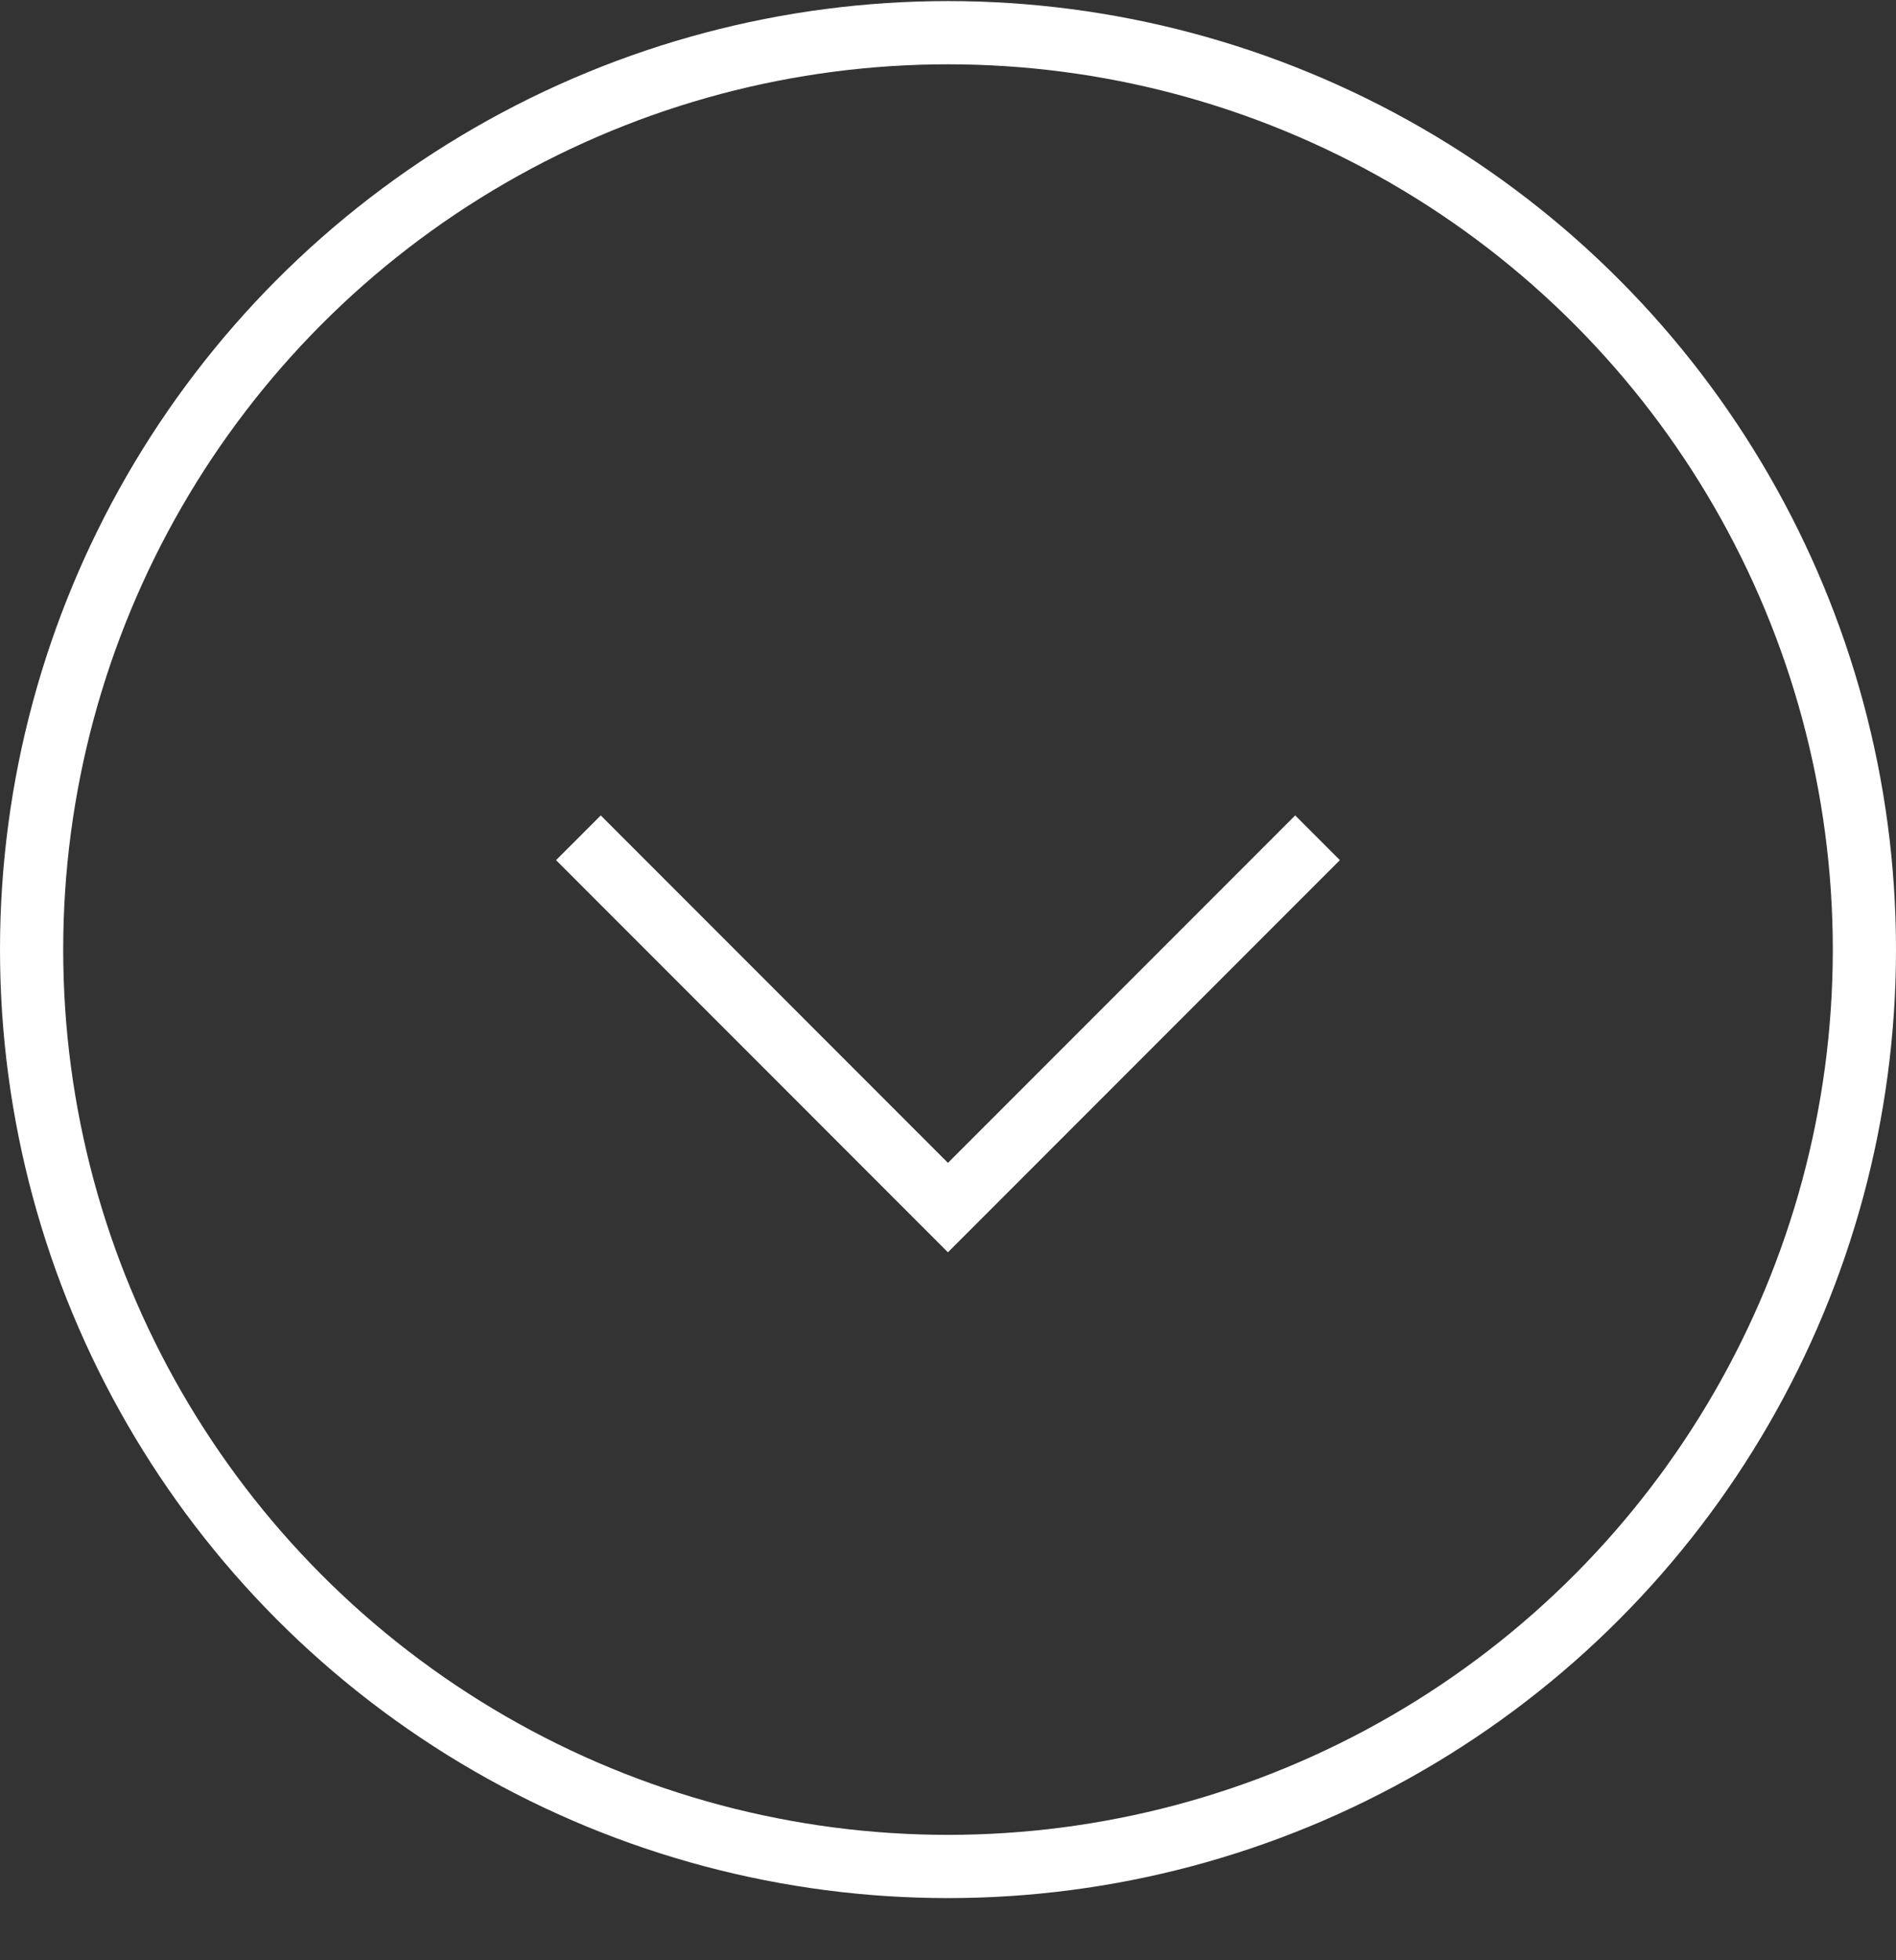
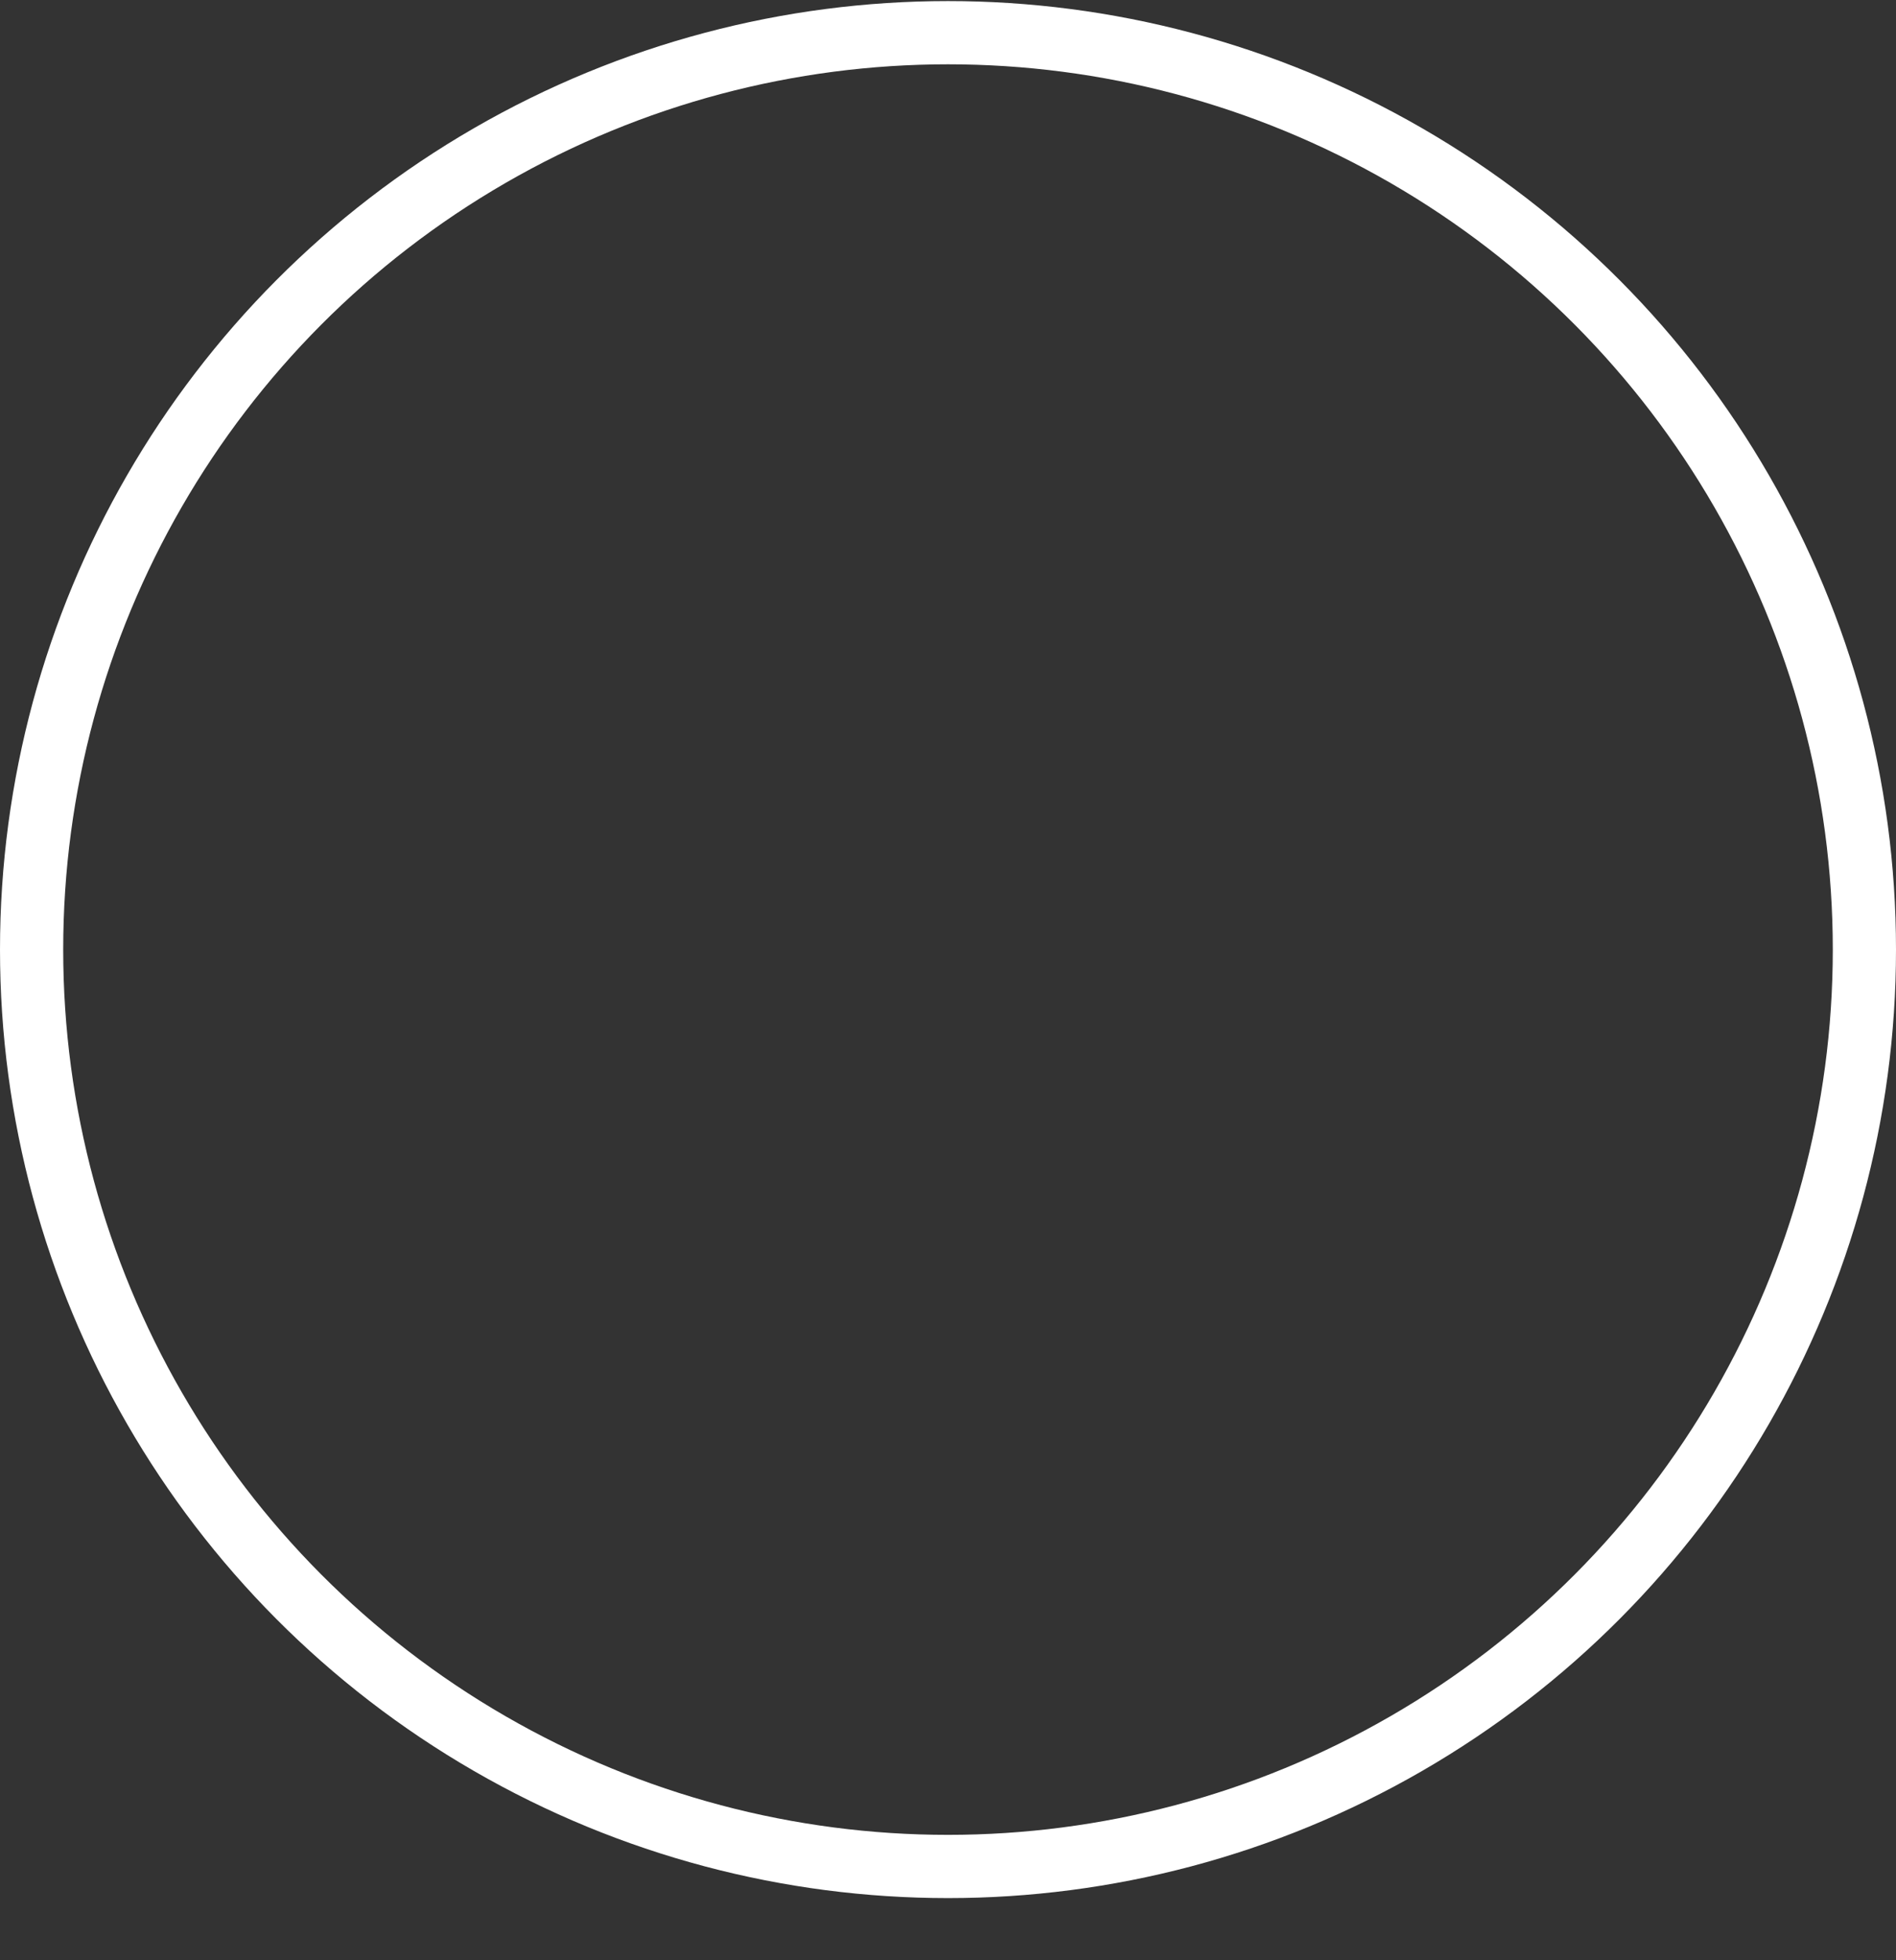
<svg xmlns="http://www.w3.org/2000/svg" width="30" height="31" viewBox="0 0 30 31" fill="none">
  <rect x="0" y="0" width="30" height="31" fill="#333333" stroke="none" />
  <circle cx="15" cy="15.017" r="14.5" stroke="white" />
-   <path d="M20.847 13.249L14.999 19.097L9.152 13.249" stroke="white" />
</svg>